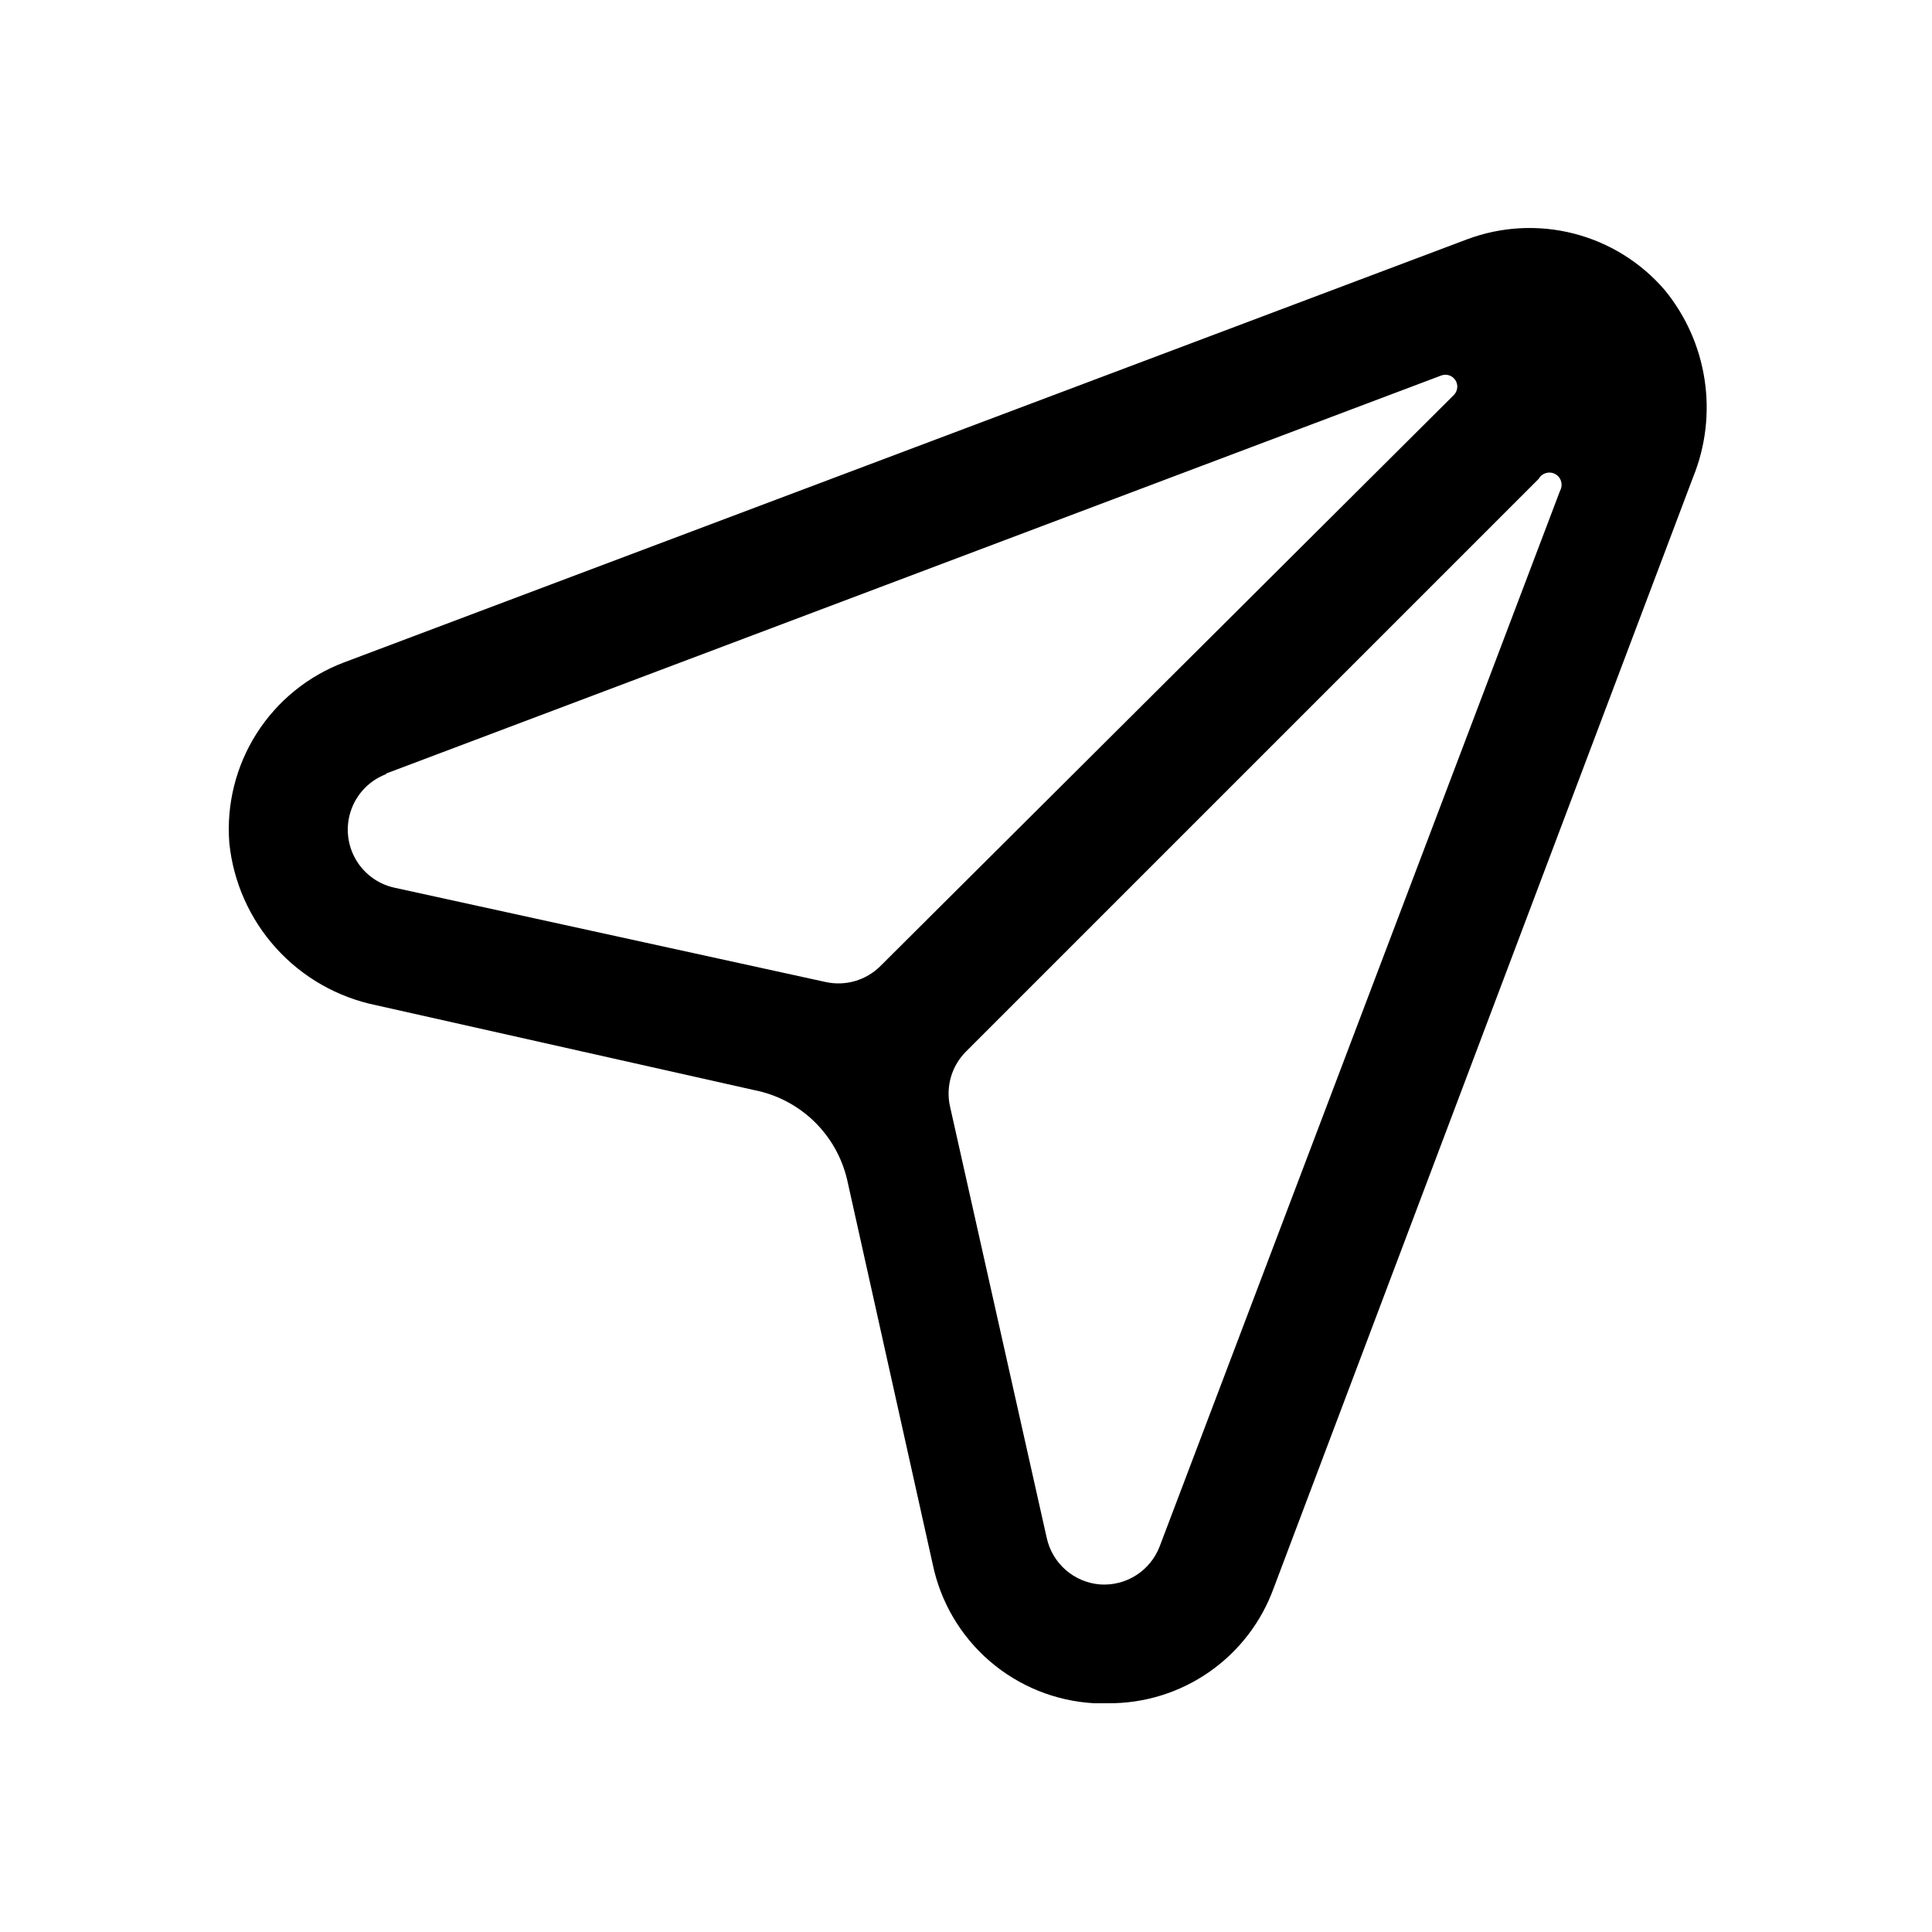
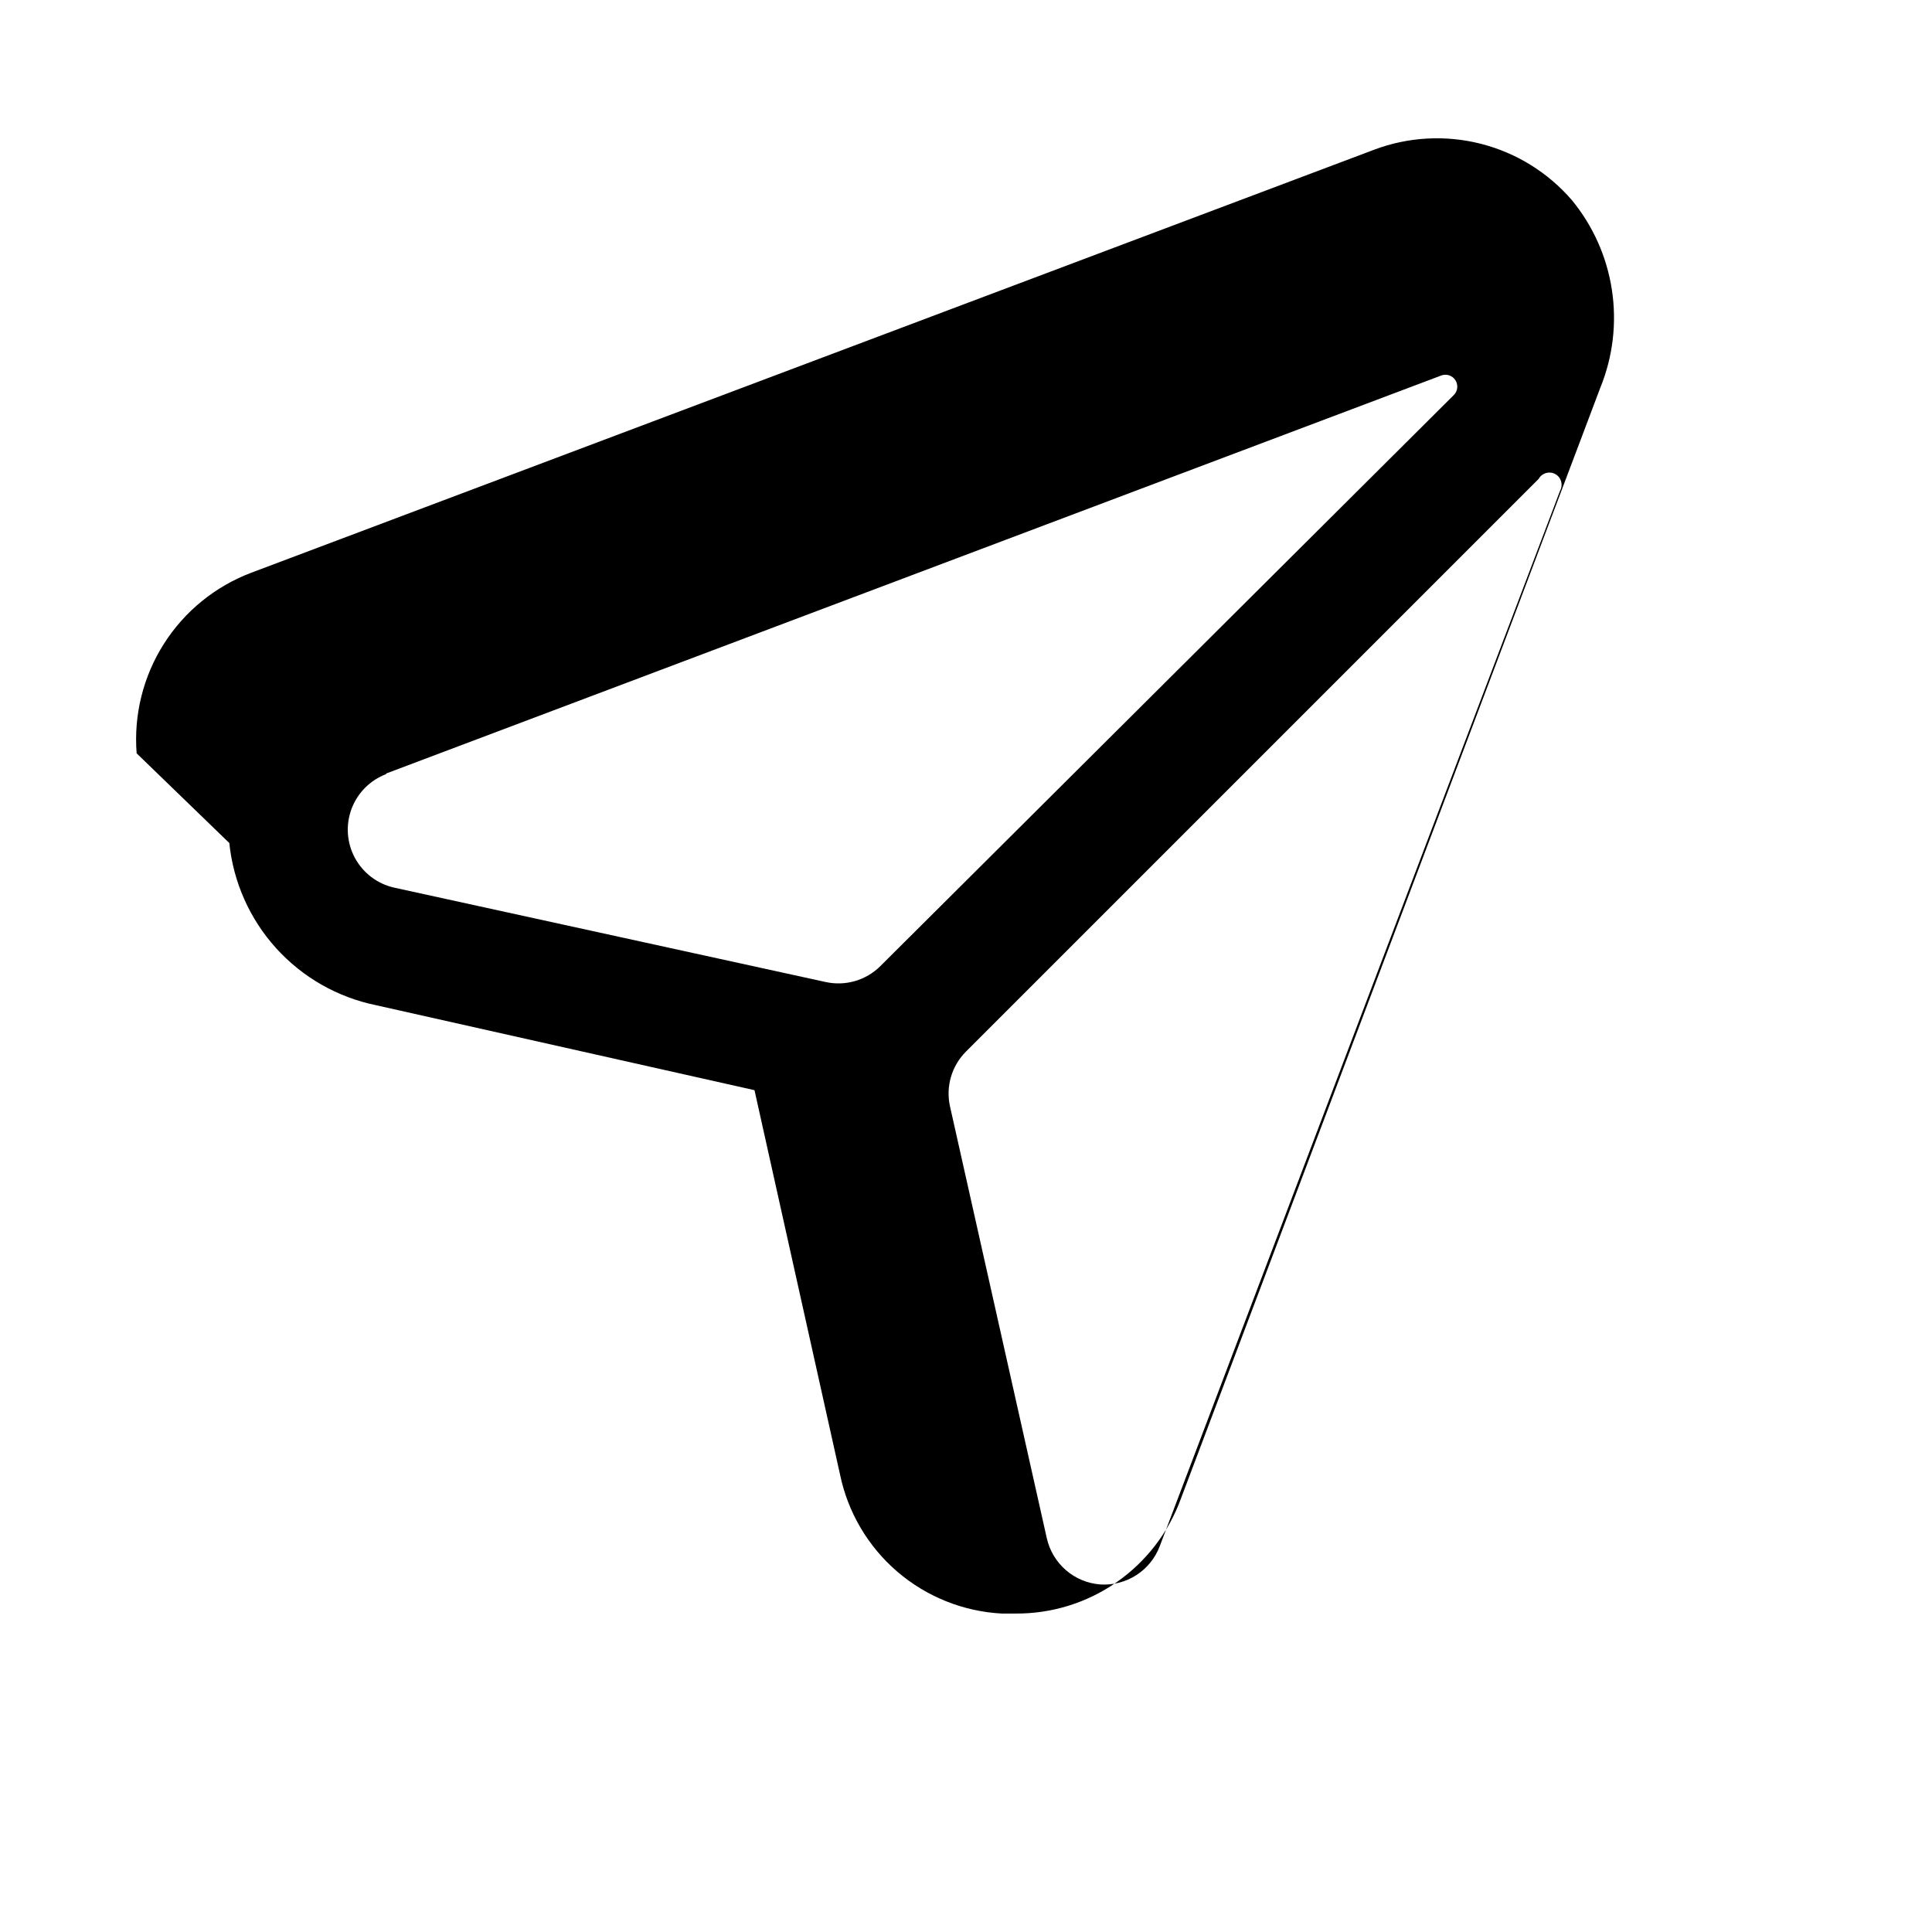
<svg xmlns="http://www.w3.org/2000/svg" fill="#000000" width="800px" height="800px" version="1.1" viewBox="144 144 512 512">
-   <path d="m204.77 367.41c1.062 10.371 5.406 20.129 12.398 27.859 6.996 7.734 16.273 13.027 26.488 15.121l100.29 22.516v-0.004c5.949 1.18 11.43 4.047 15.789 8.266 4.356 4.219 7.402 9.602 8.773 15.508l22.672 101.86v0.004c2.07 10.004 7.391 19.043 15.137 25.707 7.75 6.664 17.48 10.578 27.684 11.133h3.621c9.586 0.082 18.957-2.812 26.824-8.285 7.867-5.469 13.844-13.246 17.102-22.258l111.15-294.41h0.004c3.312-8.184 4.359-17.109 3.027-25.836-1.328-8.727-4.984-16.934-10.586-23.758-6.316-7.332-14.73-12.551-24.109-14.945-9.375-2.391-19.262-1.848-28.316 1.562l-297.56 112.1c-9.562 3.613-17.695 10.234-23.176 18.863-5.477 8.633-8.008 18.805-7.211 29zm190.98 69.746h-0.004c-1.141-5.238 0.461-10.695 4.254-14.484l151.77-151.77h-0.004c0.871-1.566 2.844-2.129 4.41-1.262 1.566 0.871 2.129 2.844 1.258 4.41l-106.11 279.77c-1.203 3.141-3.383 5.816-6.215 7.629s-6.172 2.672-9.531 2.449c-3.363-0.258-6.559-1.59-9.109-3.801s-4.324-5.184-5.059-8.48zm-149.41-88.168 279.61-105.48c1.395-0.52 2.957 0.008 3.754 1.258 0.801 1.254 0.613 2.894-0.445 3.938l-151.93 151.3c-3.789 3.789-9.25 5.391-14.484 4.25l-114.46-25.035c-4.422-1.012-8.191-3.887-10.34-7.883-2.152-3.996-2.473-8.723-0.883-12.973 1.586-4.25 4.934-7.609 9.176-9.215z" />
+   <path d="m204.77 367.41c1.062 10.371 5.406 20.129 12.398 27.859 6.996 7.734 16.273 13.027 26.488 15.121l100.29 22.516v-0.004l22.672 101.86v0.004c2.07 10.004 7.391 19.043 15.137 25.707 7.75 6.664 17.48 10.578 27.684 11.133h3.621c9.586 0.082 18.957-2.812 26.824-8.285 7.867-5.469 13.844-13.246 17.102-22.258l111.15-294.41h0.004c3.312-8.184 4.359-17.109 3.027-25.836-1.328-8.727-4.984-16.934-10.586-23.758-6.316-7.332-14.73-12.551-24.109-14.945-9.375-2.391-19.262-1.848-28.316 1.562l-297.56 112.1c-9.562 3.613-17.695 10.234-23.176 18.863-5.477 8.633-8.008 18.805-7.211 29zm190.98 69.746h-0.004c-1.141-5.238 0.461-10.695 4.254-14.484l151.77-151.77h-0.004c0.871-1.566 2.844-2.129 4.41-1.262 1.566 0.871 2.129 2.844 1.258 4.41l-106.11 279.77c-1.203 3.141-3.383 5.816-6.215 7.629s-6.172 2.672-9.531 2.449c-3.363-0.258-6.559-1.59-9.109-3.801s-4.324-5.184-5.059-8.48zm-149.41-88.168 279.61-105.48c1.395-0.52 2.957 0.008 3.754 1.258 0.801 1.254 0.613 2.894-0.445 3.938l-151.93 151.3c-3.789 3.789-9.25 5.391-14.484 4.25l-114.46-25.035c-4.422-1.012-8.191-3.887-10.34-7.883-2.152-3.996-2.473-8.723-0.883-12.973 1.586-4.25 4.934-7.609 9.176-9.215z" />
</svg>